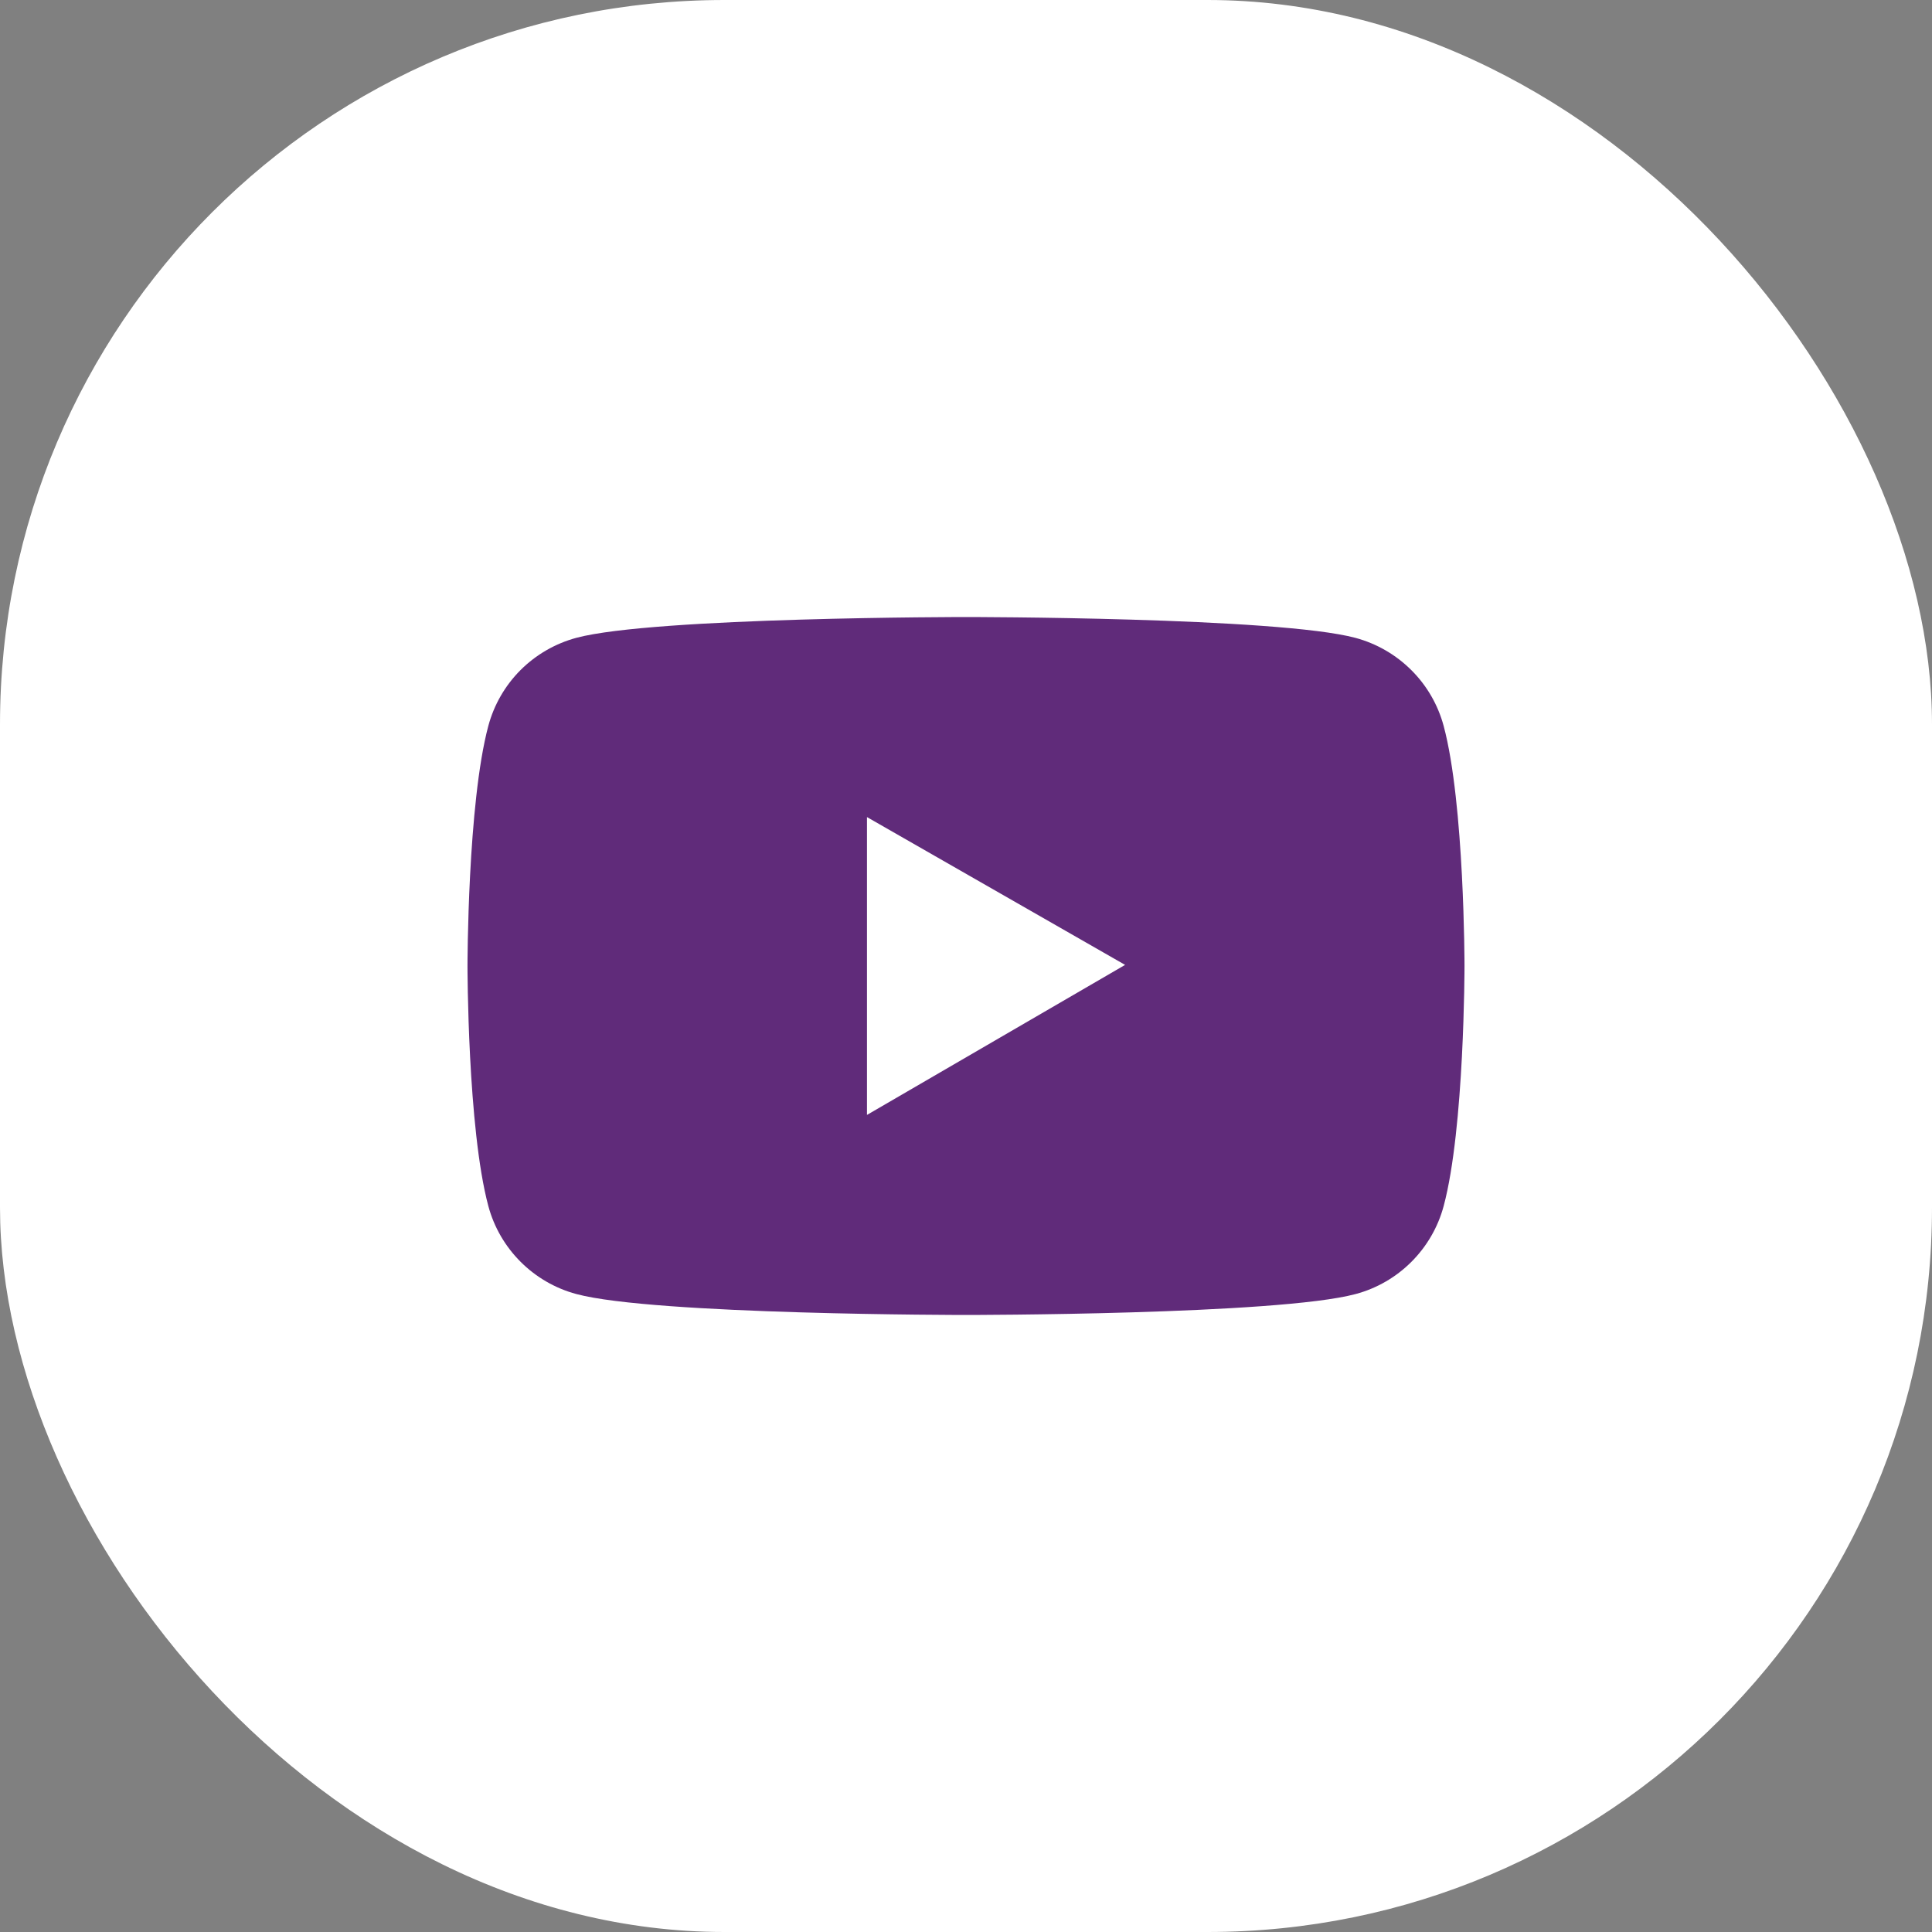
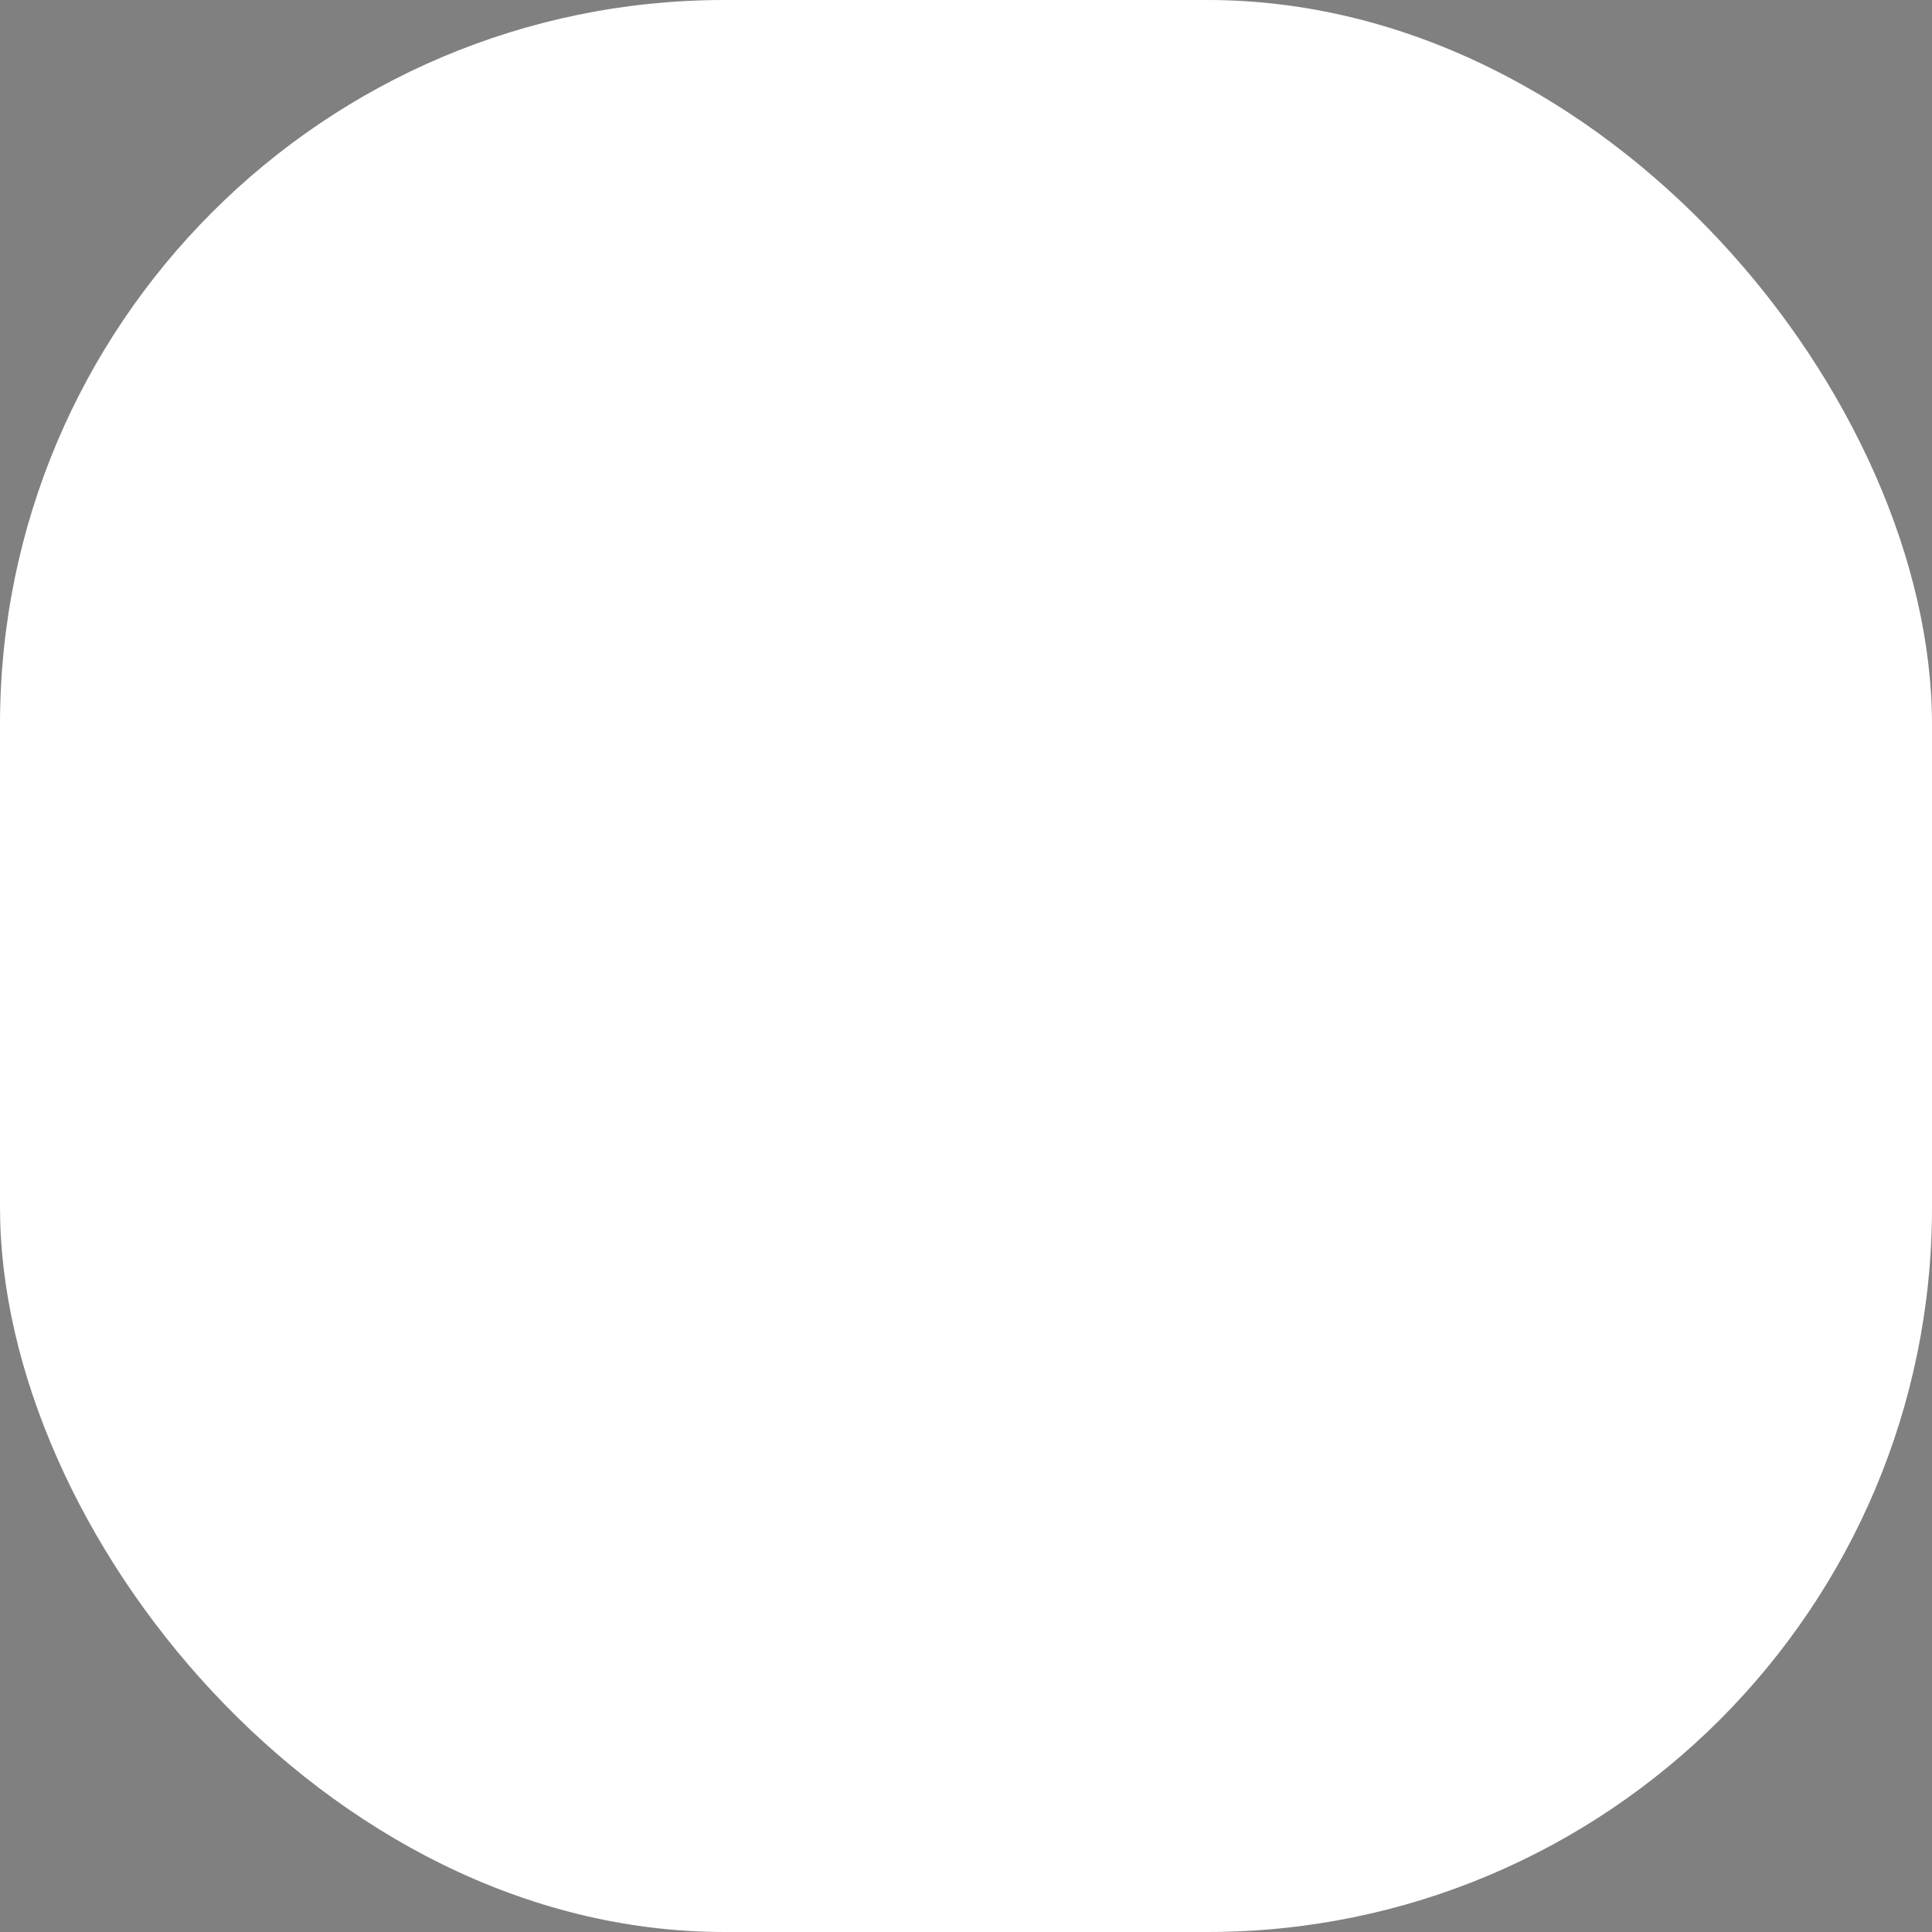
<svg xmlns="http://www.w3.org/2000/svg" width="40" height="40" viewBox="0 0 40 40" fill="none">
  <rect x="0" y="0" width="40" height="40" fill="#808080" stroke="none" />
  <rect width="40" height="40" rx="15" fill="white" />
-   <path d="M29.89 15.032C29.773 14.595 29.543 14.196 29.222 13.876C28.902 13.556 28.503 13.325 28.066 13.207C26.455 12.775 20 12.775 20 12.775C20 12.775 13.545 12.775 11.934 13.205C11.496 13.323 11.098 13.553 10.777 13.873C10.457 14.194 10.227 14.592 10.11 15.03C9.679 16.64 9.679 20 9.679 20C9.679 20 9.679 23.359 10.11 24.968C10.347 25.856 11.047 26.555 11.934 26.792C13.545 27.225 20 27.225 20 27.225C20 27.225 26.455 27.225 28.066 26.792C28.955 26.555 29.653 25.856 29.89 24.968C30.321 23.359 30.321 20 30.321 20C30.321 20 30.321 16.64 29.89 15.032ZM17.95 23.083V16.917L23.294 19.977L17.95 23.083Z" fill="#602B7A" />
</svg>